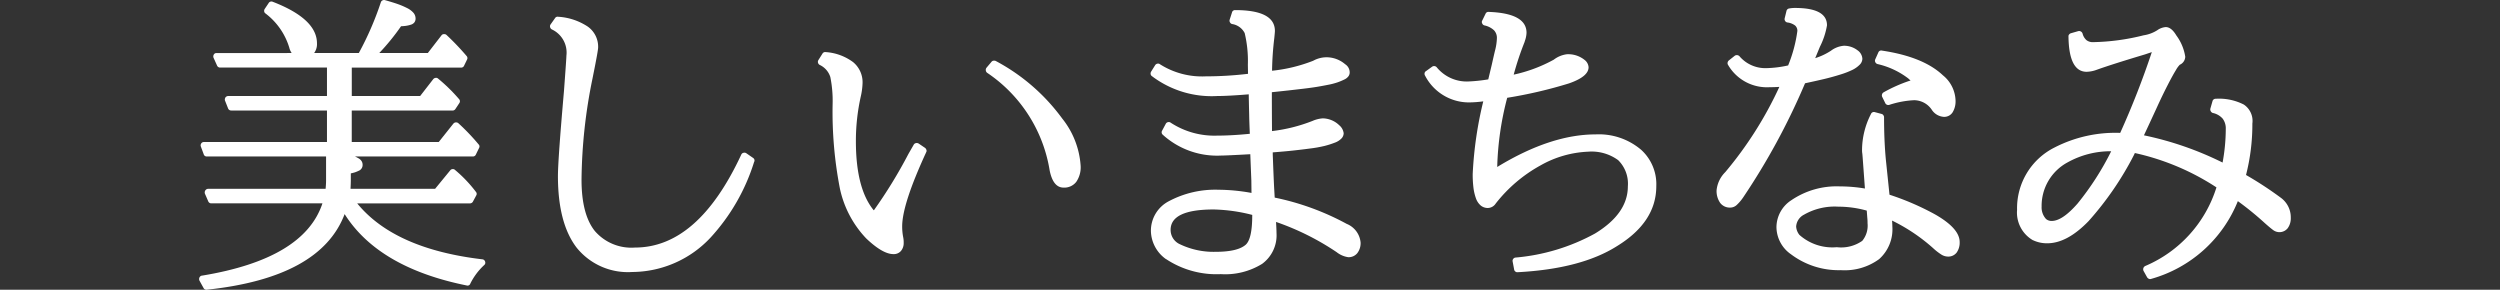
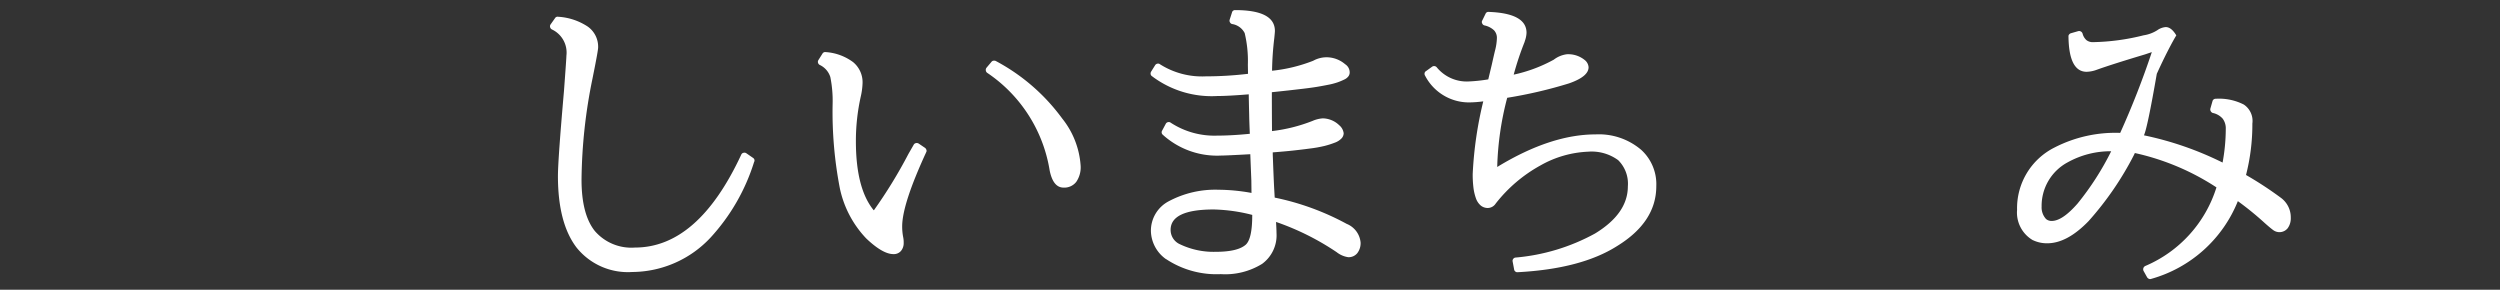
<svg xmlns="http://www.w3.org/2000/svg" width="295" height="34.189" viewBox="0 0 295 34.189">
  <rect x="0" y="0" width="295" height="34.189" fill="#333333" stroke="none" />
  <defs>
    <clipPath id="clip-path">
      <rect id="長方形_419" data-name="長方形 419" width="246.82" height="34.189" fill="none" />
    </clipPath>
  </defs>
  <g id="sec03-tab03-text" transform="translate(0 0)">
    <g id="グループ_589" data-name="グループ 589" transform="translate(23.494 0)">
      <g id="グループ_588" data-name="グループ 588" transform="translate(0 0)" clip-path="url(#clip-path)">
-         <path id="パス_6920" data-name="パス 6920" d="M17.87,22.282h9.975l1.783-2.177a.369.369,0,0,1,.287-.151.351.351,0,0,1,.285.1,15.832,15.832,0,0,1,2.464,2.587.356.356,0,0,1,.034.428l-.392.731a.4.4,0,0,1-.358.2H18.656q4.386,5.372,14.773,6.6a.359.359,0,0,1,.261.151.41.41,0,0,1,.078.295.344.344,0,0,1-.125.23A7.521,7.521,0,0,0,32,33.471a.339.339,0,0,1-.428.214q-10.408-2.107-14.4-8.421Q14.335,32.758.918,34.186a.373.373,0,0,1-.394-.2l-.483-.875a.43.43,0,0,1-.023-.3.4.4,0,0,1,.188-.248.244.244,0,0,1,.125-.037q12.06-1.981,14.222-8.531H1.451a.374.374,0,0,1-.371-.232l-.394-.908a.446.446,0,0,1,.008-.313A.439.439,0,0,1,.9,22.319a.377.377,0,0,1,.162-.037H14.926c.034-.358.055-.684.055-.982V18.16a.374.374,0,0,1,.159-.313.4.4,0,0,1,.324-.078c.439.07.788.133,1.049.185s.564.12.9.2a5.617,5.617,0,0,1,.794.23,4.954,4.954,0,0,1,.569.277,1.008,1.008,0,0,1,.4.358.8.8,0,0,1,.117.428.726.726,0,0,1-.449.7,4.347,4.347,0,0,1-.431.18c-.128.042-.3.086-.512.133V21.3c0,.238-.013.566-.034.982m.979-16.026A36.158,36.158,0,0,0,21.442.279a.374.374,0,0,1,.193-.232.411.411,0,0,1,.287-.034q.889.251,1.48.454a9.162,9.162,0,0,1,1.115.472,2.406,2.406,0,0,1,.775.572,1.041,1.041,0,0,1,.251.679.752.752,0,0,1-.141.454.835.835,0,0,1-.439.277,3.61,3.61,0,0,1-.535.125c-.159.023-.36.042-.6.052a26.49,26.49,0,0,1-2.571,3.159h5.73L28.6,4.171a.348.348,0,0,1,.3-.144.383.383,0,0,1,.285.089A30.619,30.619,0,0,1,31.557,6.6a.369.369,0,0,1,.052.446l-.339.7a.367.367,0,0,1-.355.232h-12.9v3.354h8.066l1.553-2a.418.418,0,0,1,.285-.144.339.339,0,0,1,.287.091,20.184,20.184,0,0,1,2.462,2.409.37.37,0,0,1,.037.48l-.465.7a.4.4,0,0,1-.339.178H18.011v3.712H28.276L30,14.592a.417.417,0,0,1,.59-.055,25.669,25.669,0,0,1,2.391,2.5.345.345,0,0,1,.052.428l-.373.767a.369.369,0,0,1-.358.232H.918A.36.36,0,0,1,.542,18.2l-.337-.911a.386.386,0,0,1,.018-.313.38.38,0,0,1,.214-.2.5.5,0,0,1,.138-.018H15.088V13.039H3.79a.381.381,0,0,1-.373-.251l-.358-.908a.4.4,0,0,1,.013-.305.331.331,0,0,1,.222-.214.3.3,0,0,1,.141-.034H15.088V7.972H2.49a.386.386,0,0,1-.379-.251L1.7,6.81a.431.431,0,0,1,0-.3.4.4,0,0,1,.214-.232.767.767,0,0,1,.162-.018ZM8.682.208q5.227,2.017,5.226,4.908a1.766,1.766,0,0,1-.475,1.31,1.761,1.761,0,0,1-1.31.472,1.382,1.382,0,0,1-.937-.337,1.87,1.87,0,0,1-.543-.929A7.93,7.93,0,0,0,7.823,1.581a.335.335,0,0,1-.144-.248.377.377,0,0,1,.057-.269L8.2.37A.38.38,0,0,1,8.682.208" transform="translate(0.001 0)" fill="#fff" />
        <path id="パス_6921" data-name="パス 6921" d="M39.955,17.873a23.48,23.48,0,0,1-5.14,8.941,12.739,12.739,0,0,1-9.244,4.067A7.762,7.762,0,0,1,19,28q-2.2-2.878-2.2-8.447,0-1.876.713-10.029.29-3.908.287-4.158a3.017,3.017,0,0,0-1.7-3.1.4.4,0,0,1-.222-.277.38.38,0,0,1,.063-.332l.517-.731a.352.352,0,0,1,.376-.162,7.093,7.093,0,0,1,3.488,1.162,2.909,2.909,0,0,1,1.222,2.462q0,.376-.66,3.642a61.637,61.637,0,0,0-1.3,11.956q0,4.084,1.561,6.048a5.691,5.691,0,0,0,4.738,1.963q7.444,0,12.546-10.956a.363.363,0,0,1,.269-.224.4.4,0,0,1,.321.044l.8.553a.365.365,0,0,1,.144.465" transform="translate(25.542 1.214)" fill="#fff" />
        <path id="パス_6922" data-name="パス 6922" d="M40.752,14.171q-2.835,6.14-2.835,8.745a6.623,6.623,0,0,0,.123,1.3,2.924,2.924,0,0,1,.055.642,1.431,1.431,0,0,1-.321.963,1.109,1.109,0,0,1-.893.373q-1.265,0-3.211-1.853a12.219,12.219,0,0,1-3.106-5.907,47.358,47.358,0,0,1-.856-9.886A14.22,14.22,0,0,0,29.439,5.3a2.363,2.363,0,0,0-1.248-1.428.414.414,0,0,1-.206-.258.4.4,0,0,1,.044-.313l.483-.767a.374.374,0,0,1,.392-.178,6.11,6.11,0,0,1,3.213,1.177,3.073,3.073,0,0,1,1.125,2.5,8.159,8.159,0,0,1-.2,1.517,24.092,24.092,0,0,0-.587,5.318q0,5.5,2.034,8.066a.319.319,0,0,0,.089.089,56.425,56.425,0,0,0,4.07-6.638l.624-1.089a.378.378,0,0,1,.269-.2.435.435,0,0,1,.321.052l.767.519a.5.5,0,0,1,.151.24.291.291,0,0,1-.029.258m8.21-10.76A23.163,23.163,0,0,1,56.8,10.193a9.964,9.964,0,0,1,2.177,5.6,3.023,3.023,0,0,1-.517,1.874,1.773,1.773,0,0,1-1.5.679q-1.233,0-1.642-2.036A17.167,17.167,0,0,0,47.944,4.8a.4.4,0,0,1-.159-.295.4.4,0,0,1,.089-.311l.59-.7a.355.355,0,0,1,.24-.125.457.457,0,0,1,.258.037" transform="translate(45.046 3.791)" fill="#fff" />
        <path id="パス_6923" data-name="パス 6923" d="M54.507,7.969,54.489,6.9a14.065,14.065,0,0,0-.376-3.73,2,2,0,0,0-1.5-1.07.408.408,0,0,1-.24-.206.381.381,0,0,1-.029-.311l.269-.838a.363.363,0,0,1,.376-.287q4.691,0,4.691,2.462c0,.073-.021.347-.07.822a36.211,36.211,0,0,0-.266,3.871A18.329,18.329,0,0,0,62.2,6.434a3.282,3.282,0,0,1,1.569-.41,3.386,3.386,0,0,1,2.2.82,1.15,1.15,0,0,1,.535.982.749.749,0,0,1-.151.446,1.244,1.244,0,0,1-.5.384,6.816,6.816,0,0,1-.765.321,7.884,7.884,0,0,1-1.091.287c-.444.089-.88.17-1.3.24s-.955.146-1.6.222-1.235.146-1.778.206-1.209.131-2,.214q0,2.071.018,4.587a19.016,19.016,0,0,0,4.782-1.2,3.634,3.634,0,0,1,1.214-.3,2.852,2.852,0,0,1,1.908.783c0,.013.005.018.018.018a1.471,1.471,0,0,1,.535.948.905.905,0,0,1-.261.624,2.07,2.07,0,0,1-.8.5,10.1,10.1,0,0,1-1.214.384,14.69,14.69,0,0,1-1.689.3c-.676.091-1.35.17-2.015.243s-1.464.141-2.391.214c0,.178.005.4.018.66q.07,1.927.141,3.407l.073,1.269a30.6,30.6,0,0,1,8.494,3.1,2.63,2.63,0,0,1,1.642,2.2,1.94,1.94,0,0,1-.384,1.248,1.3,1.3,0,0,1-1.081.483,2.872,2.872,0,0,1-1.357-.59,30.688,30.688,0,0,0-7.155-3.569c.037.642.055,1.083.055,1.321A4.169,4.169,0,0,1,56.173,30.4a8.273,8.273,0,0,1-4.879,1.214,10.764,10.764,0,0,1-6.443-1.767h-.016a4.171,4.171,0,0,1-1.786-3.284,3.915,3.915,0,0,1,2.107-3.55,11.656,11.656,0,0,1,5.887-1.357,22.164,22.164,0,0,1,3.874.376L54.9,20.585l-.125-3.122c-1.913.107-3.065.159-3.443.159a9.538,9.538,0,0,1-6.889-2.462.375.375,0,0,1-.07-.483l.428-.8a.377.377,0,0,1,.274-.2.357.357,0,0,1,.313.07A9.434,9.434,0,0,0,50.9,15.268q1.66,0,3.819-.214c-.05-1.224-.073-1.934-.073-2.125-.034-1.462-.052-2.308-.052-2.532q-2.463.2-3.73.2a11.663,11.663,0,0,1-7.709-2.355A.339.339,0,0,1,43.014,8a.423.423,0,0,1,.055-.277l.48-.767a.393.393,0,0,1,.269-.178.341.341,0,0,1,.3.07,9.245,9.245,0,0,0,5.391,1.428,42.671,42.671,0,0,0,5-.3m.5,16.65a19.719,19.719,0,0,0-4.55-.642q-5.086,0-5.085,2.409a1.842,1.842,0,0,0,1.1,1.694,9.179,9.179,0,0,0,4.213.893q2.624,0,3.569-.856.748-.713.749-3.443Z" transform="translate(69.265 0.734)" fill="#fff" />
        <path id="パス_6924" data-name="パス 6924" d="M62.915,8.5c.094-.392.232-.963.41-1.712q.235-1.053.376-1.642a6.584,6.584,0,0,0,.232-1.517,1.294,1.294,0,0,0-.339-.919,2.36,2.36,0,0,0-1.143-.58.388.388,0,0,1-.256-.243.326.326,0,0,1,.008-.329l.392-.8A.353.353,0,0,1,62.97.539Q67.43.7,67.429,3a3.142,3.142,0,0,1-.214,1.015v.037a34.679,34.679,0,0,0-1.3,3.89,17.451,17.451,0,0,0,4.73-1.767A3.183,3.183,0,0,1,72.2,5.535a3.082,3.082,0,0,1,2.159.734,1.185,1.185,0,0,1,.392.8c0,.739-.775,1.373-2.329,1.911a53.471,53.471,0,0,1-7.273,1.694,35.356,35.356,0,0,0-1.177,8.119l.018.037c.037-.023.068-.042.089-.052l.018-.018q6.23-3.767,11.476-3.767a7.7,7.7,0,0,1,5.388,1.822A5.476,5.476,0,0,1,82.742,21.1q0,4.229-4.623,7.067-4.249,2.694-11.742,3.088a.356.356,0,0,1-.266-.081.351.351,0,0,1-.144-.24l-.178-.948a.361.361,0,0,1,.07-.3.371.371,0,0,1,.266-.159,23.73,23.73,0,0,0,9.387-2.838q3.873-2.357,3.874-5.568a3.893,3.893,0,0,0-1.143-3.088,5.3,5.3,0,0,0-3.55-1,12.421,12.421,0,0,0-5.623,1.624,17.238,17.238,0,0,0-5.281,4.5,1.132,1.132,0,0,1-.911.519,1.3,1.3,0,0,1-.856-.295,1.969,1.969,0,0,1-.564-.848,5.918,5.918,0,0,1-.292-1.248,13.2,13.2,0,0,1-.089-1.608,44.714,44.714,0,0,1,1.248-8.583,13.535,13.535,0,0,1-1.676.125,5.827,5.827,0,0,1-5.192-3.159.389.389,0,0,1-.055-.3.327.327,0,0,1,.162-.232L56.295,7a.411.411,0,0,1,.535.07,4.572,4.572,0,0,0,3.712,1.679A19.078,19.078,0,0,0,62.915,8.5" transform="translate(89.207 0.866)" fill="#fff" />
-         <path id="パス_6925" data-name="パス 6925" d="M77.037,7.139a16.491,16.491,0,0,0,1.089-4.067.828.828,0,0,0-.261-.634,1.875,1.875,0,0,0-.919-.365.378.378,0,0,1-.266-.18.4.4,0,0,1-.055-.3l.214-.875a.382.382,0,0,1,.339-.3A3.512,3.512,0,0,1,77.857.36q3.767,0,3.764,2.052a8.86,8.86,0,0,1-.838,2.532L80.23,6.283a7.473,7.473,0,0,0,1.856-.875A2.937,2.937,0,0,1,83.6,4.821a2.584,2.584,0,0,1,1.624.535,1.3,1.3,0,0,1,.572,1,1.016,1.016,0,0,1-.332.715,3.1,3.1,0,0,1-.864.606,9.9,9.9,0,0,1-1.446.553c-.606.191-1.224.36-1.846.509s-1.384.318-2.276.509l-.107.251a79.77,79.77,0,0,1-7.174,13.185,5.215,5.215,0,0,1-.767.911,1.128,1.128,0,0,1-.767.321,1.422,1.422,0,0,1-1.206-.561,2.455,2.455,0,0,1-.418-1.491,3.5,3.5,0,0,1,1.018-2.125A44.5,44.5,0,0,0,76,9.674c-.392.023-.773.037-1.141.037a5.309,5.309,0,0,1-4.908-2.624.377.377,0,0,1-.055-.295.419.419,0,0,1,.144-.24L70.736,6a.412.412,0,0,1,.287-.073.44.44,0,0,1,.266.125,4.007,4.007,0,0,0,3.159,1.41,13.03,13.03,0,0,0,2.59-.321M77.3,29.375a3.951,3.951,0,0,1-1.642-3.125,3.818,3.818,0,0,1,1.767-3.211,9.5,9.5,0,0,1,5.709-1.624,18.161,18.161,0,0,1,2.963.251l-.266-3.642-.037-.446a2.532,2.532,0,0,1-.037-.446,9.362,9.362,0,0,1,1.055-4.263.372.372,0,0,1,.462-.214l.8.214a.346.346,0,0,1,.2.151.386.386,0,0,1,.081.24q0,2.784.214,5.015l.428,4.122a31.134,31.134,0,0,1,5.372,2.321q2.909,1.656,2.908,3.266a2.025,2.025,0,0,1-.355,1.24,1.237,1.237,0,0,1-1.055.472,1.489,1.489,0,0,1-.757-.24,6.687,6.687,0,0,1-.974-.76A21.344,21.344,0,0,0,89.3,25.449c.023.311.034.548.034.713A4.712,4.712,0,0,1,87.771,30a6.871,6.871,0,0,1-4.508,1.3,9.333,9.333,0,0,1-5.96-1.927m9.011-5.1a12.466,12.466,0,0,0-3.354-.465,7.275,7.275,0,0,0-4.051.945,1.7,1.7,0,0,0-.927,1.391,1.722,1.722,0,0,0,.392,1,5.854,5.854,0,0,0,4.409,1.446,4.342,4.342,0,0,0,3-.749,2.82,2.82,0,0,0,.624-2.07,6.163,6.163,0,0,0-.034-.7ZM88.3,10.316a17.58,17.58,0,0,1,3.052-1.357.226.226,0,0,0,.125-.034c-.073-.073-.162-.154-.269-.251A9.419,9.419,0,0,0,87.584,6.98a.407.407,0,0,1-.261-.225.374.374,0,0,1-.008-.329l.358-.8A.36.36,0,0,1,88.1,5.39q4.891.732,7.192,2.911a3.991,3.991,0,0,1,1.5,3,2.491,2.491,0,0,1-.347,1.373,1.166,1.166,0,0,1-1.044.535,1.832,1.832,0,0,1-1.428-.856,2.535,2.535,0,0,0-2.088-1.107,11.147,11.147,0,0,0-2.926.553.4.4,0,0,1-.279-.026.371.371,0,0,1-.185-.188l-.358-.731a.41.41,0,0,1-.016-.313.39.39,0,0,1,.178-.222" transform="translate(110.47 0.579)" fill="#fff" />
-         <path id="パス_6926" data-name="パス 6926" d="M96.078,16.086l-.107.232a36.977,36.977,0,0,1-5.359,7.808q-2.53,2.612-4.866,2.613a3.811,3.811,0,0,1-1.676-.358h-.018a3.767,3.767,0,0,1-1.874-3.587,8.007,8.007,0,0,1,4.409-7.351,15.708,15.708,0,0,1,7.761-1.731,99.109,99.109,0,0,0,3.73-9.531l-.8.269Q93.346,5.63,91.564,6.271a3.661,3.661,0,0,1-1.177.232q-2.091,0-2.143-4.158a.31.31,0,0,1,.073-.24.4.4,0,0,1,.214-.151l.874-.251a.421.421,0,0,1,.3.044.433.433,0,0,1,.2.243,1.545,1.545,0,0,0,.457.775,1.2,1.2,0,0,0,.794.24A26.237,26.237,0,0,0,97.1,2.2,4.184,4.184,0,0,0,98.72,1.6a1.984,1.984,0,0,1,1-.373q.662,0,1.248.982a5.67,5.67,0,0,1,1.055,2.516,1.065,1.065,0,0,1-.642.945,2.954,2.954,0,0,0-.465.642c-.238.381-.566.976-.982,1.786s-.856,1.723-1.321,2.746Q97.559,13.126,97.148,14a38.378,38.378,0,0,1,9.28,3.213,22.12,22.12,0,0,0,.376-3.944,1.918,1.918,0,0,0-.368-1.24,2.144,2.144,0,0,0-1.167-.668.447.447,0,0,1-.287-.5l.251-.875a.379.379,0,0,1,.392-.3,6.423,6.423,0,0,1,3.3.679,2.321,2.321,0,0,1,1.018,2.248,24.127,24.127,0,0,1-.749,6.067,42.492,42.492,0,0,1,4.14,2.712,2.856,2.856,0,0,1,1.141,2.339,1.979,1.979,0,0,1-.358,1.222,1.243,1.243,0,0,1-1.723.224q-.345-.251-1.008-.841a36.236,36.236,0,0,0-3.156-2.569,15.547,15.547,0,0,1-10.225,9.173.358.358,0,0,1-.279-.01.5.5,0,0,1-.2-.17l-.428-.767a.44.44,0,0,1,.2-.572,14.888,14.888,0,0,0,8.406-9.278,28.878,28.878,0,0,0-9.62-4.051m-2.8-.214a10.444,10.444,0,0,0-5.158,1.321,5.825,5.825,0,0,0-3.052,5.21,2.023,2.023,0,0,0,.52,1.464,1,1,0,0,0,.676.23q1.253,0,3.052-2.06a33.113,33.113,0,0,0,3.963-6.166" transform="translate(132.343 1.968)" fill="#fff" />
+         <path id="パス_6926" data-name="パス 6926" d="M96.078,16.086l-.107.232a36.977,36.977,0,0,1-5.359,7.808q-2.53,2.612-4.866,2.613a3.811,3.811,0,0,1-1.676-.358h-.018a3.767,3.767,0,0,1-1.874-3.587,8.007,8.007,0,0,1,4.409-7.351,15.708,15.708,0,0,1,7.761-1.731,99.109,99.109,0,0,0,3.73-9.531l-.8.269Q93.346,5.63,91.564,6.271a3.661,3.661,0,0,1-1.177.232q-2.091,0-2.143-4.158a.31.31,0,0,1,.073-.24.4.4,0,0,1,.214-.151l.874-.251a.421.421,0,0,1,.3.044.433.433,0,0,1,.2.243,1.545,1.545,0,0,0,.457.775,1.2,1.2,0,0,0,.794.24A26.237,26.237,0,0,0,97.1,2.2,4.184,4.184,0,0,0,98.72,1.6a1.984,1.984,0,0,1,1-.373q.662,0,1.248.982c-.238.381-.566.976-.982,1.786s-.856,1.723-1.321,2.746Q97.559,13.126,97.148,14a38.378,38.378,0,0,1,9.28,3.213,22.12,22.12,0,0,0,.376-3.944,1.918,1.918,0,0,0-.368-1.24,2.144,2.144,0,0,0-1.167-.668.447.447,0,0,1-.287-.5l.251-.875a.379.379,0,0,1,.392-.3,6.423,6.423,0,0,1,3.3.679,2.321,2.321,0,0,1,1.018,2.248,24.127,24.127,0,0,1-.749,6.067,42.492,42.492,0,0,1,4.14,2.712,2.856,2.856,0,0,1,1.141,2.339,1.979,1.979,0,0,1-.358,1.222,1.243,1.243,0,0,1-1.723.224q-.345-.251-1.008-.841a36.236,36.236,0,0,0-3.156-2.569,15.547,15.547,0,0,1-10.225,9.173.358.358,0,0,1-.279-.01.5.5,0,0,1-.2-.17l-.428-.767a.44.44,0,0,1,.2-.572,14.888,14.888,0,0,0,8.406-9.278,28.878,28.878,0,0,0-9.62-4.051m-2.8-.214a10.444,10.444,0,0,0-5.158,1.321,5.825,5.825,0,0,0-3.052,5.21,2.023,2.023,0,0,0,.52,1.464,1,1,0,0,0,.676.23q1.253,0,3.052-2.06a33.113,33.113,0,0,0,3.963-6.166" transform="translate(132.343 1.968)" fill="#fff" />
      </g>
    </g>
    <line id="線_139" data-name="線 139" x2="295" transform="translate(0 18.523)" fill="none" />
  </g>
</svg>